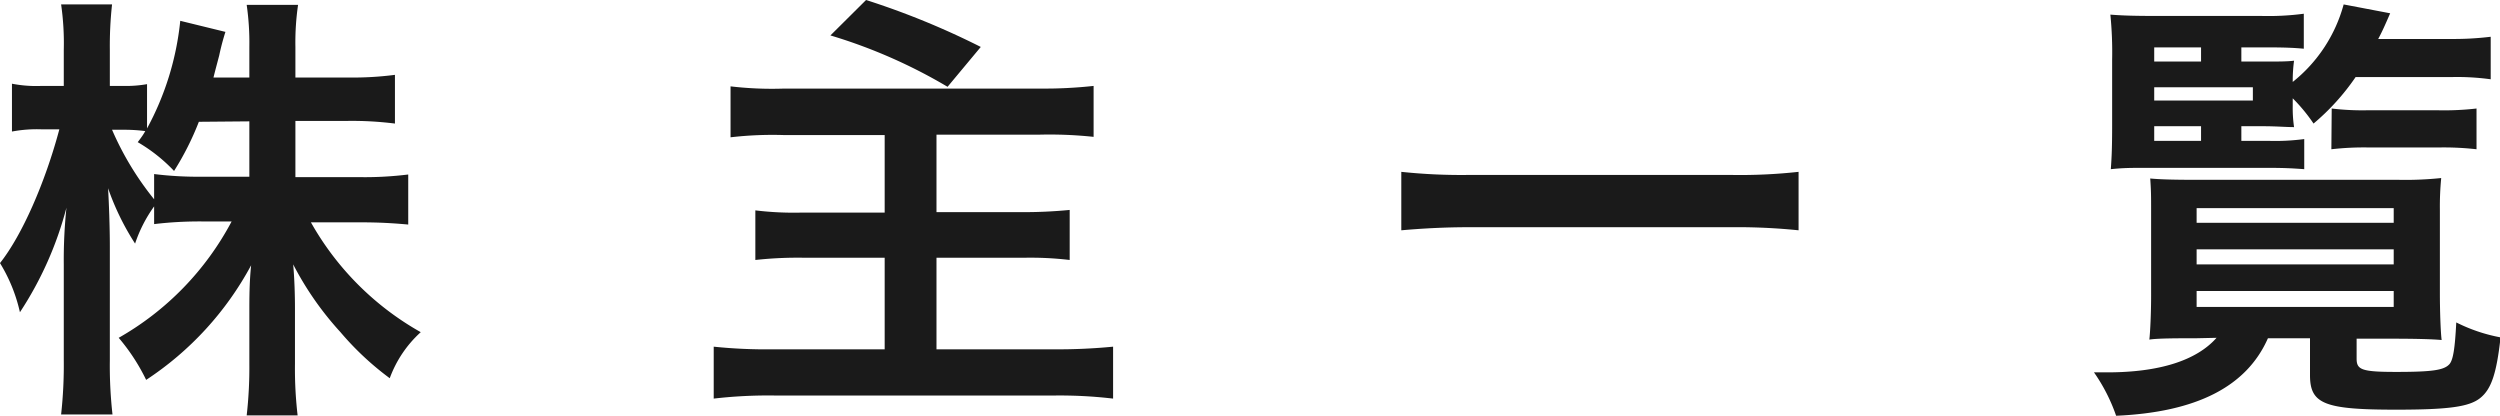
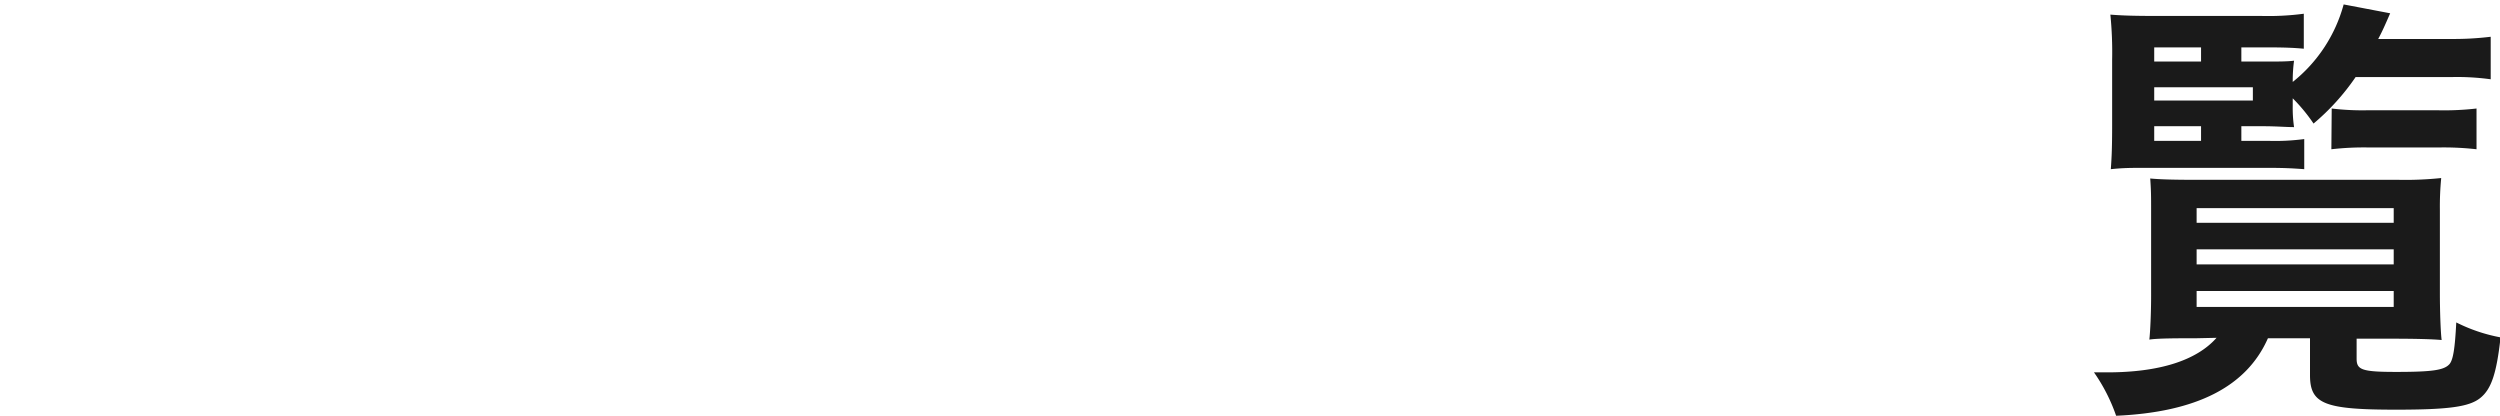
<svg xmlns="http://www.w3.org/2000/svg" viewBox="0 0 225.79 37.55">
  <defs>
    <style>.cls-1{fill:#1a1a1a;}</style>
  </defs>
  <g id="レイヤー_2" data-name="レイヤー 2">
    <g id="レイヤー_1-2" data-name="レイヤー 1">
-       <path class="cls-1" d="M26.68,16h5.91a31.79,31.79,0,0,0,4.28-.24v4.52c-1.32-.12-2.6-.2-4.32-.2H28.08A26,26,0,0,0,38,30a10.47,10.47,0,0,0-2.8,4.16A26.36,26.36,0,0,1,30.75,30a28.26,28.26,0,0,1-4.27-6.12c.12,1.36.16,2.8.16,4v5a36.52,36.52,0,0,0,.24,4.64h-4.6a38.33,38.33,0,0,0,.24-4.64V28.08c0-1.12,0-2.56.16-4.12A28.56,28.56,0,0,1,13.2,34.31a17.8,17.8,0,0,0-2.48-3.8A26.17,26.17,0,0,0,20.92,20H18.28a34.4,34.4,0,0,0-4.36.24V18.64A12.57,12.57,0,0,0,12.2,22a23.26,23.26,0,0,1-2.44-5c.08,1.32.16,3.52.16,5.28V32.51a39.69,39.69,0,0,0,.24,4.92H5.52a40.59,40.59,0,0,0,.24-4.92V23.92A46.08,46.08,0,0,1,6,18.76a31.71,31.71,0,0,1-4.2,9.44A14.54,14.54,0,0,0,0,23.76c2-2.52,4.08-7.28,5.36-12.08H3.76a12.16,12.16,0,0,0-2.68.2V7.56a11.51,11.51,0,0,0,2.68.2h2V4.52A24.59,24.59,0,0,0,5.52.4h4.6a34.54,34.54,0,0,0-.2,4.12V7.76h1.2a10.81,10.81,0,0,0,2.16-.16v4a25.76,25.76,0,0,0,3-9.72l4.08,1A21.8,21.8,0,0,0,19.8,5c-.24.92-.32,1.2-.52,2h3.24V4.24a23.83,23.83,0,0,0-.24-3.8h4.64a23.48,23.48,0,0,0-.24,3.8V7H31.4a29.36,29.36,0,0,0,4.27-.24v4.4a30.92,30.92,0,0,0-4.27-.24H26.68Zm-8.72-5a25.69,25.69,0,0,1-2.24,4.44,14.63,14.63,0,0,0-3.28-2.6c.36-.48.48-.64.68-1a14.31,14.31,0,0,0-2-.12h-1A27,27,0,0,0,13.92,18V15.72a32.26,32.26,0,0,0,4.36.24h4.24v-5Z" />
-       <path class="cls-1" d="M70.86,12.2a32.87,32.87,0,0,0-4.88.2V7.8A32,32,0,0,0,70.82,8H93.94a40.93,40.93,0,0,0,4.83-.24v4.6a37.83,37.83,0,0,0-4.83-.2H84.58v7H92.3a42.78,42.78,0,0,0,4.31-.2v4.52a30.11,30.11,0,0,0-4.19-.2H84.58v8.27H95.25a51.63,51.63,0,0,0,5.28-.24V36a41.35,41.35,0,0,0-5.15-.28H69.9a42.66,42.66,0,0,0-5.44.28V31.31a45.93,45.93,0,0,0,5.28.24H79.9V23.28H72.74a35.14,35.14,0,0,0-4.52.2V19a28.56,28.56,0,0,0,4.2.2H79.9v-7ZM78.22,0A71.07,71.07,0,0,1,88.58,4.24l-3,3.6A47.31,47.31,0,0,0,75,3.2Z" />
-       <path class="cls-1" d="M162.44,20.8a54.54,54.54,0,0,0-6.08-.28H132.68c-2.24,0-4.32.12-6.12.28V15.52a51.58,51.58,0,0,0,6.12.28h23.68a48.27,48.27,0,0,0,6.08-.28Z" />
      <path class="cls-1" d="M198.35,30.55c-1.6,0-3.47,0-4.23.12.08-.68.16-2.36.16-4V19c0-1.24,0-1.76-.08-2.88.8.08,2.07.12,4,.12h18.4a30.89,30.89,0,0,0,3.88-.16,26.79,26.79,0,0,0-.12,2.88v7.52c0,1.8.08,3.67.16,4.23-.8-.08-2.48-.12-4.2-.12h-3.48v1.8c0,1,.44,1.2,3.56,1.2,3.32,0,4.36-.16,4.84-.72.32-.4.48-1.4.6-3.75a14.87,14.87,0,0,0,4,1.35c-.36,3.28-.84,4.68-1.84,5.48S221.11,37,216.39,37c-6.48,0-7.76-.52-7.76-3.12V30.55h-3.8c-1.92,4.36-6.44,6.68-13.71,7a15.82,15.82,0,0,0-2-3.92c.52,0,.92,0,1.2,0,4.72,0,8.07-1.08,9.87-3.12Zm4.08-17.83h2.4a19.94,19.94,0,0,0,3.28-.16v2.72c-1.08-.08-1.84-.12-3.28-.12H193.75c-1.27,0-2,0-3.11.12.08-1.08.12-2,.12-4V5.4a34.23,34.23,0,0,0-.16-4.08c1,.08,2.08.12,4.07.12h9.56a24.24,24.24,0,0,0,3.84-.2V4.4c-.84-.08-1.76-.12-3.16-.12h-2.48V5.56h2.08c1.24,0,2.12,0,2.68-.08a13.43,13.43,0,0,0-.12,1.92,13.44,13.44,0,0,0,4.6-7l4.2.8c-.52,1.2-.72,1.64-1.08,2.32h6.64a27.45,27.45,0,0,0,3.52-.2V7.16a22.28,22.28,0,0,0-3.52-.2h-8.68a20.77,20.77,0,0,1-3.8,4.2,15.27,15.27,0,0,0-1.88-2.28v.68a11.85,11.85,0,0,0,.12,1.92c-.8,0-1.52-.08-2.84-.08h-1.92Zm-3.64-7.16V4.28h-4.23V5.56Zm4.68,3.52V7.88h-8.91v1.2Zm-8.91,2.32v1.32h4.23V11.4Zm3.83,8.72h17.8V18.8h-17.8Zm0,3.76h17.8V22.52h-17.8Zm0,3.84h17.8V26.28h-17.8ZM210.59,9.8a22.79,22.79,0,0,0,3.2.16h6.4a25.48,25.48,0,0,0,3.48-.16v3.68a26.34,26.34,0,0,0-3.44-.16H214a26,26,0,0,0-3.44.16Z" />
    </g>
  </g>
</svg>